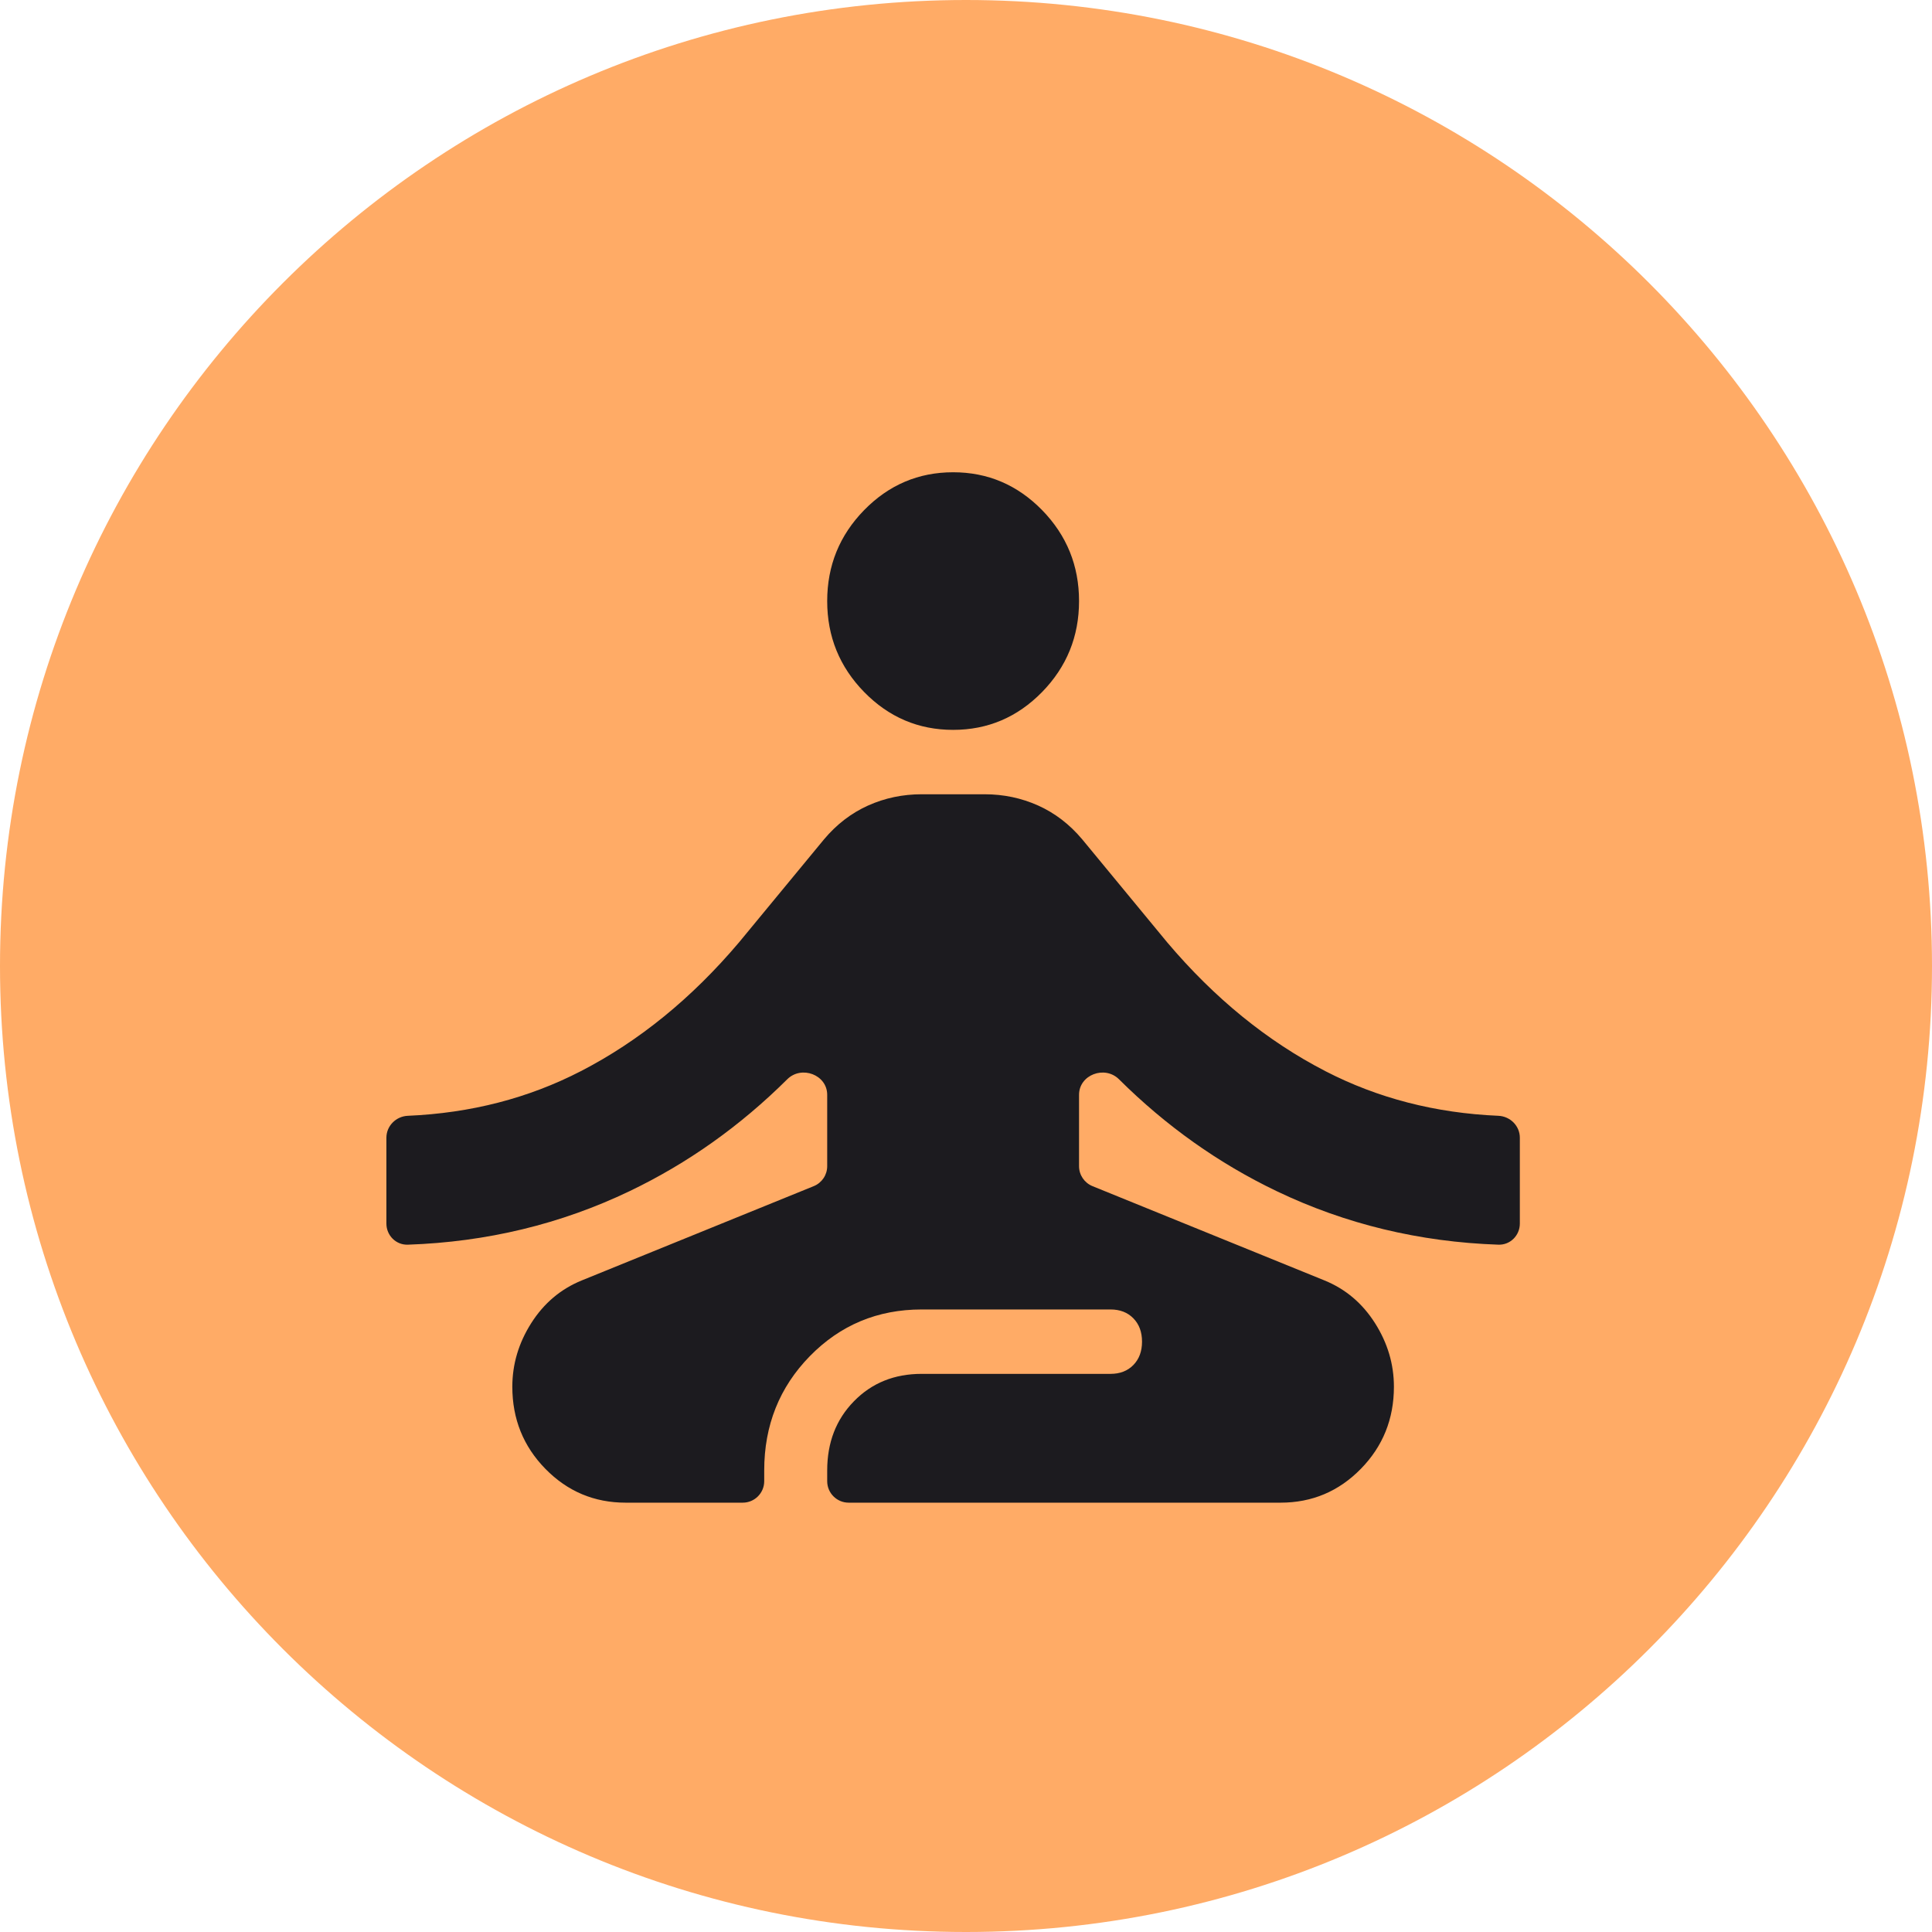
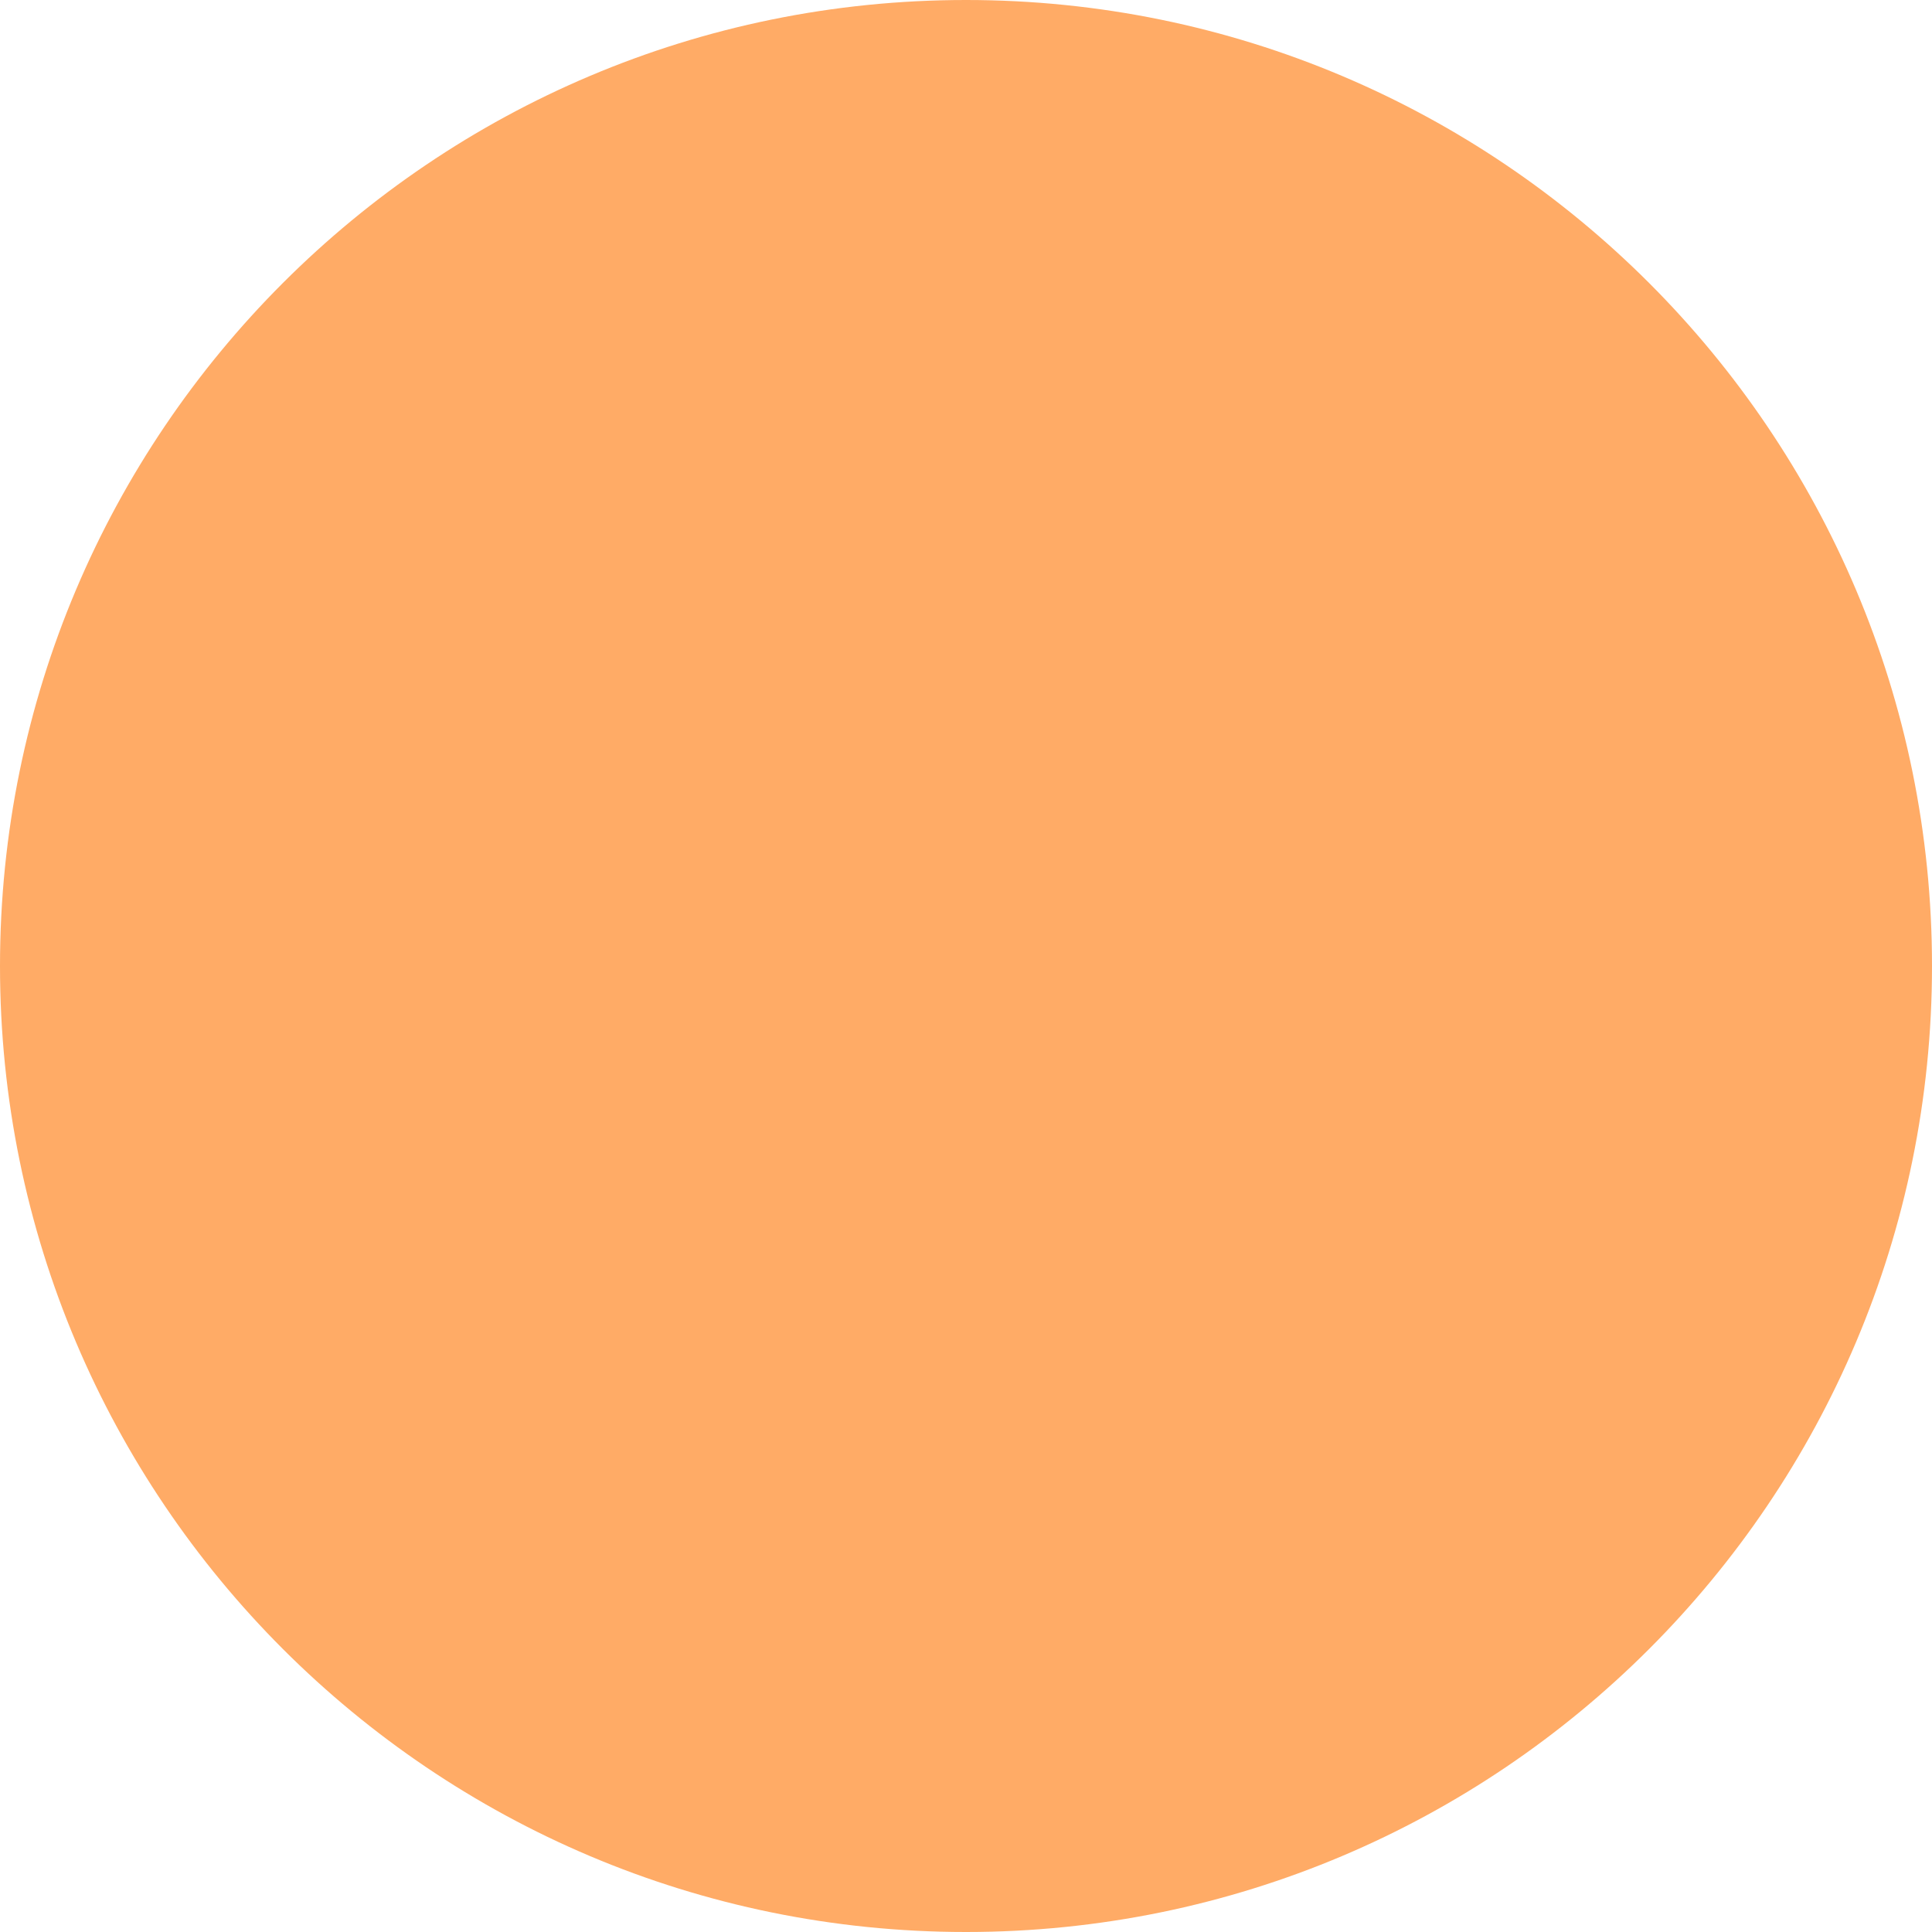
<svg xmlns="http://www.w3.org/2000/svg" width="45" height="45" viewBox="0 0 45 45" fill="none">
  <path d="M45 22.5C45 10.074 34.926 0 22.5 0C10.074 0 0 10.074 0 22.5C0 34.926 10.074 45 22.5 45C34.926 45 45 34.926 45 22.5Z" fill="#FFAB66" />
-   <path d="M14.573 35C13.84 35 13.217 34.737 12.703 34.212C12.19 33.688 11.933 33.05 11.933 32.3C11.933 31.775 12.08 31.281 12.373 30.819C12.667 30.356 13.058 30.025 13.547 29.825L18.955 27.627C19.143 27.55 19.267 27.367 19.267 27.163V25.5C19.267 25.033 18.669 24.809 18.337 25.138C17.241 26.227 16.017 27.096 14.665 27.744C13.062 28.512 11.34 28.928 9.5 28.991C9.224 29.001 9 28.776 9 28.5V26.5C9 26.224 9.224 26.001 9.5 25.989C10.966 25.926 12.309 25.579 13.528 24.95C14.885 24.25 16.113 23.25 17.213 21.95L19.193 19.55C19.487 19.2 19.829 18.938 20.22 18.762C20.611 18.587 21.027 18.5 21.467 18.5H22.933C23.373 18.5 23.789 18.587 24.18 18.762C24.571 18.938 24.913 19.2 25.207 19.55L27.187 21.95C28.287 23.25 29.515 24.25 30.872 24.95C32.091 25.579 33.434 25.926 34.9 25.989C35.176 26.001 35.4 26.224 35.4 26.5V28.5C35.4 28.776 35.176 29.001 34.9 28.991C33.06 28.928 31.338 28.512 29.735 27.744C28.383 27.096 27.159 26.227 26.063 25.138C25.731 24.809 25.133 25.033 25.133 25.5V27.163C25.133 27.367 25.257 27.55 25.445 27.627L30.853 29.825C31.342 30.025 31.733 30.356 32.027 30.819C32.32 31.281 32.467 31.775 32.467 32.3C32.467 33.05 32.21 33.688 31.697 34.212C31.183 34.737 30.56 35 29.827 35H19.767C19.491 35 19.267 34.776 19.267 34.5V34.25C19.267 33.6 19.474 33.062 19.89 32.638C20.306 32.212 20.831 32 21.467 32H25.867C26.087 32 26.264 31.931 26.398 31.794C26.533 31.656 26.6 31.475 26.6 31.25C26.6 31.025 26.533 30.844 26.398 30.706C26.264 30.569 26.087 30.5 25.867 30.5H21.467C20.44 30.5 19.572 30.863 18.863 31.587C18.154 32.312 17.8 33.2 17.8 34.25V34.5C17.8 34.776 17.576 35 17.3 35H14.573ZM22.2 17C21.393 17 20.703 16.706 20.128 16.119C19.554 15.531 19.267 14.825 19.267 14C19.267 13.175 19.554 12.469 20.128 11.881C20.703 11.294 21.393 11 22.2 11C23.007 11 23.697 11.294 24.272 11.881C24.846 12.469 25.133 13.175 25.133 14C25.133 14.825 24.846 15.531 24.272 16.119C23.697 16.706 23.007 17 22.2 17Z" fill="#1C1B1F" />
</svg>